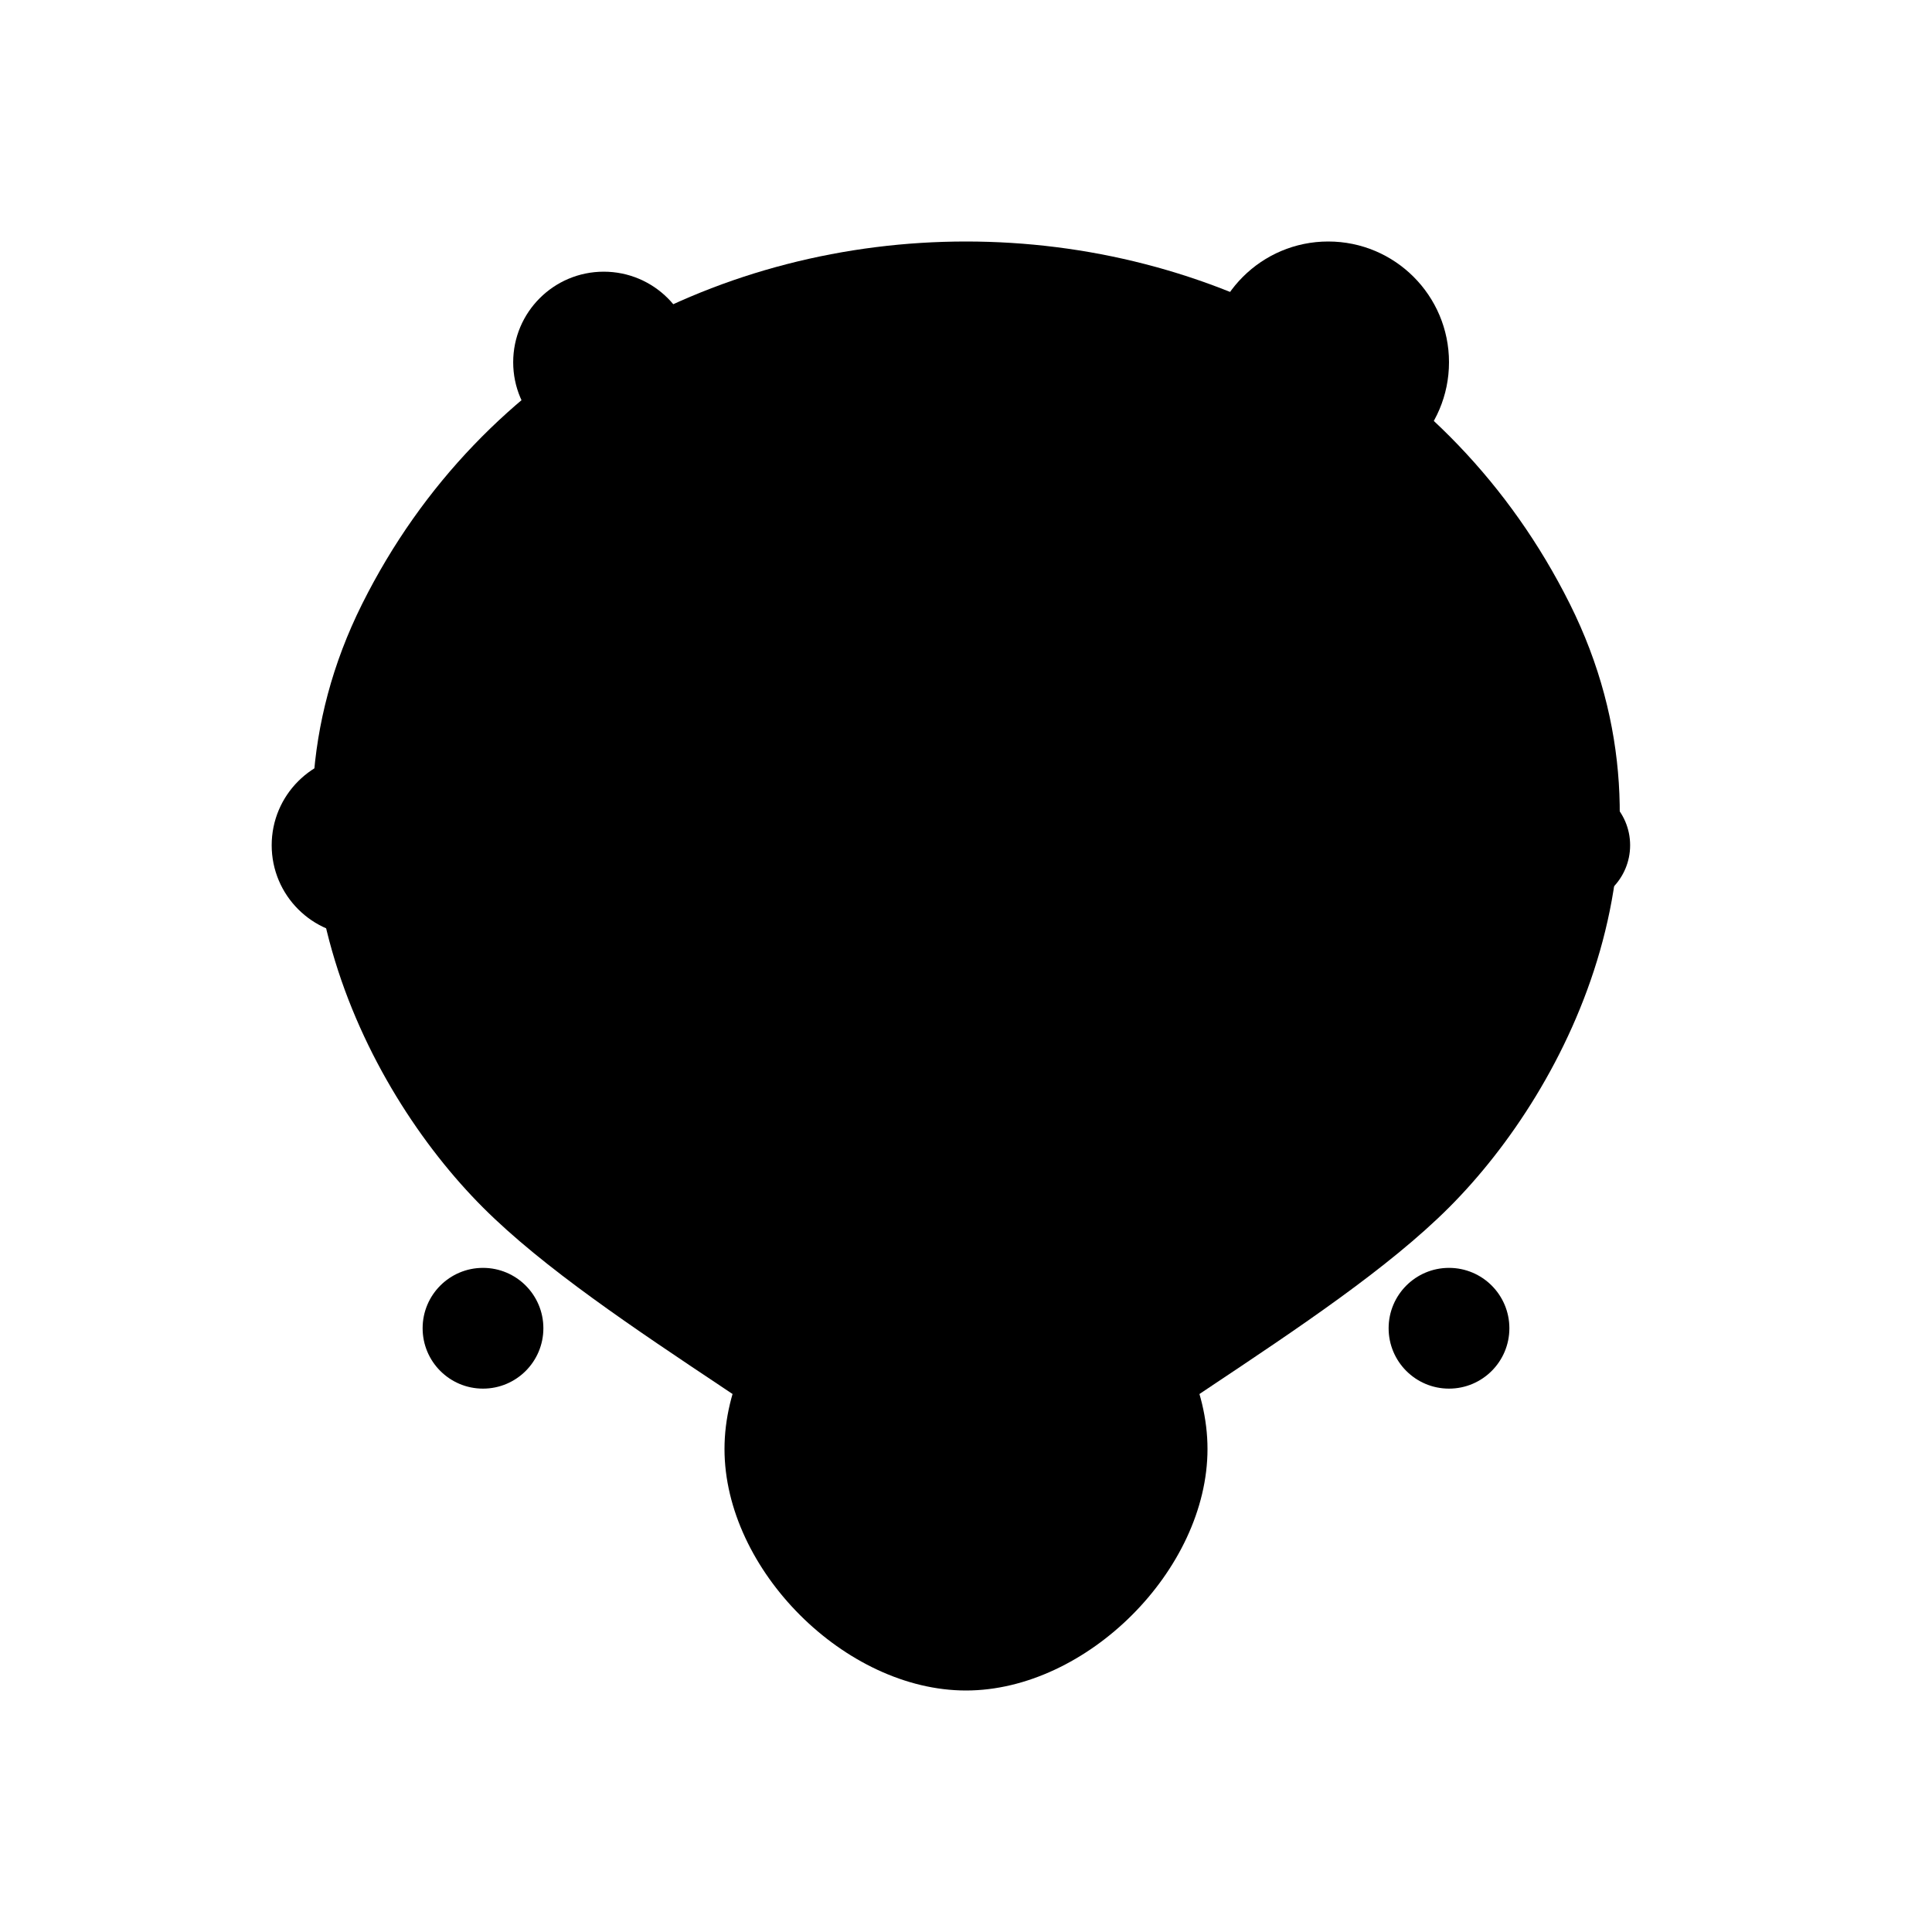
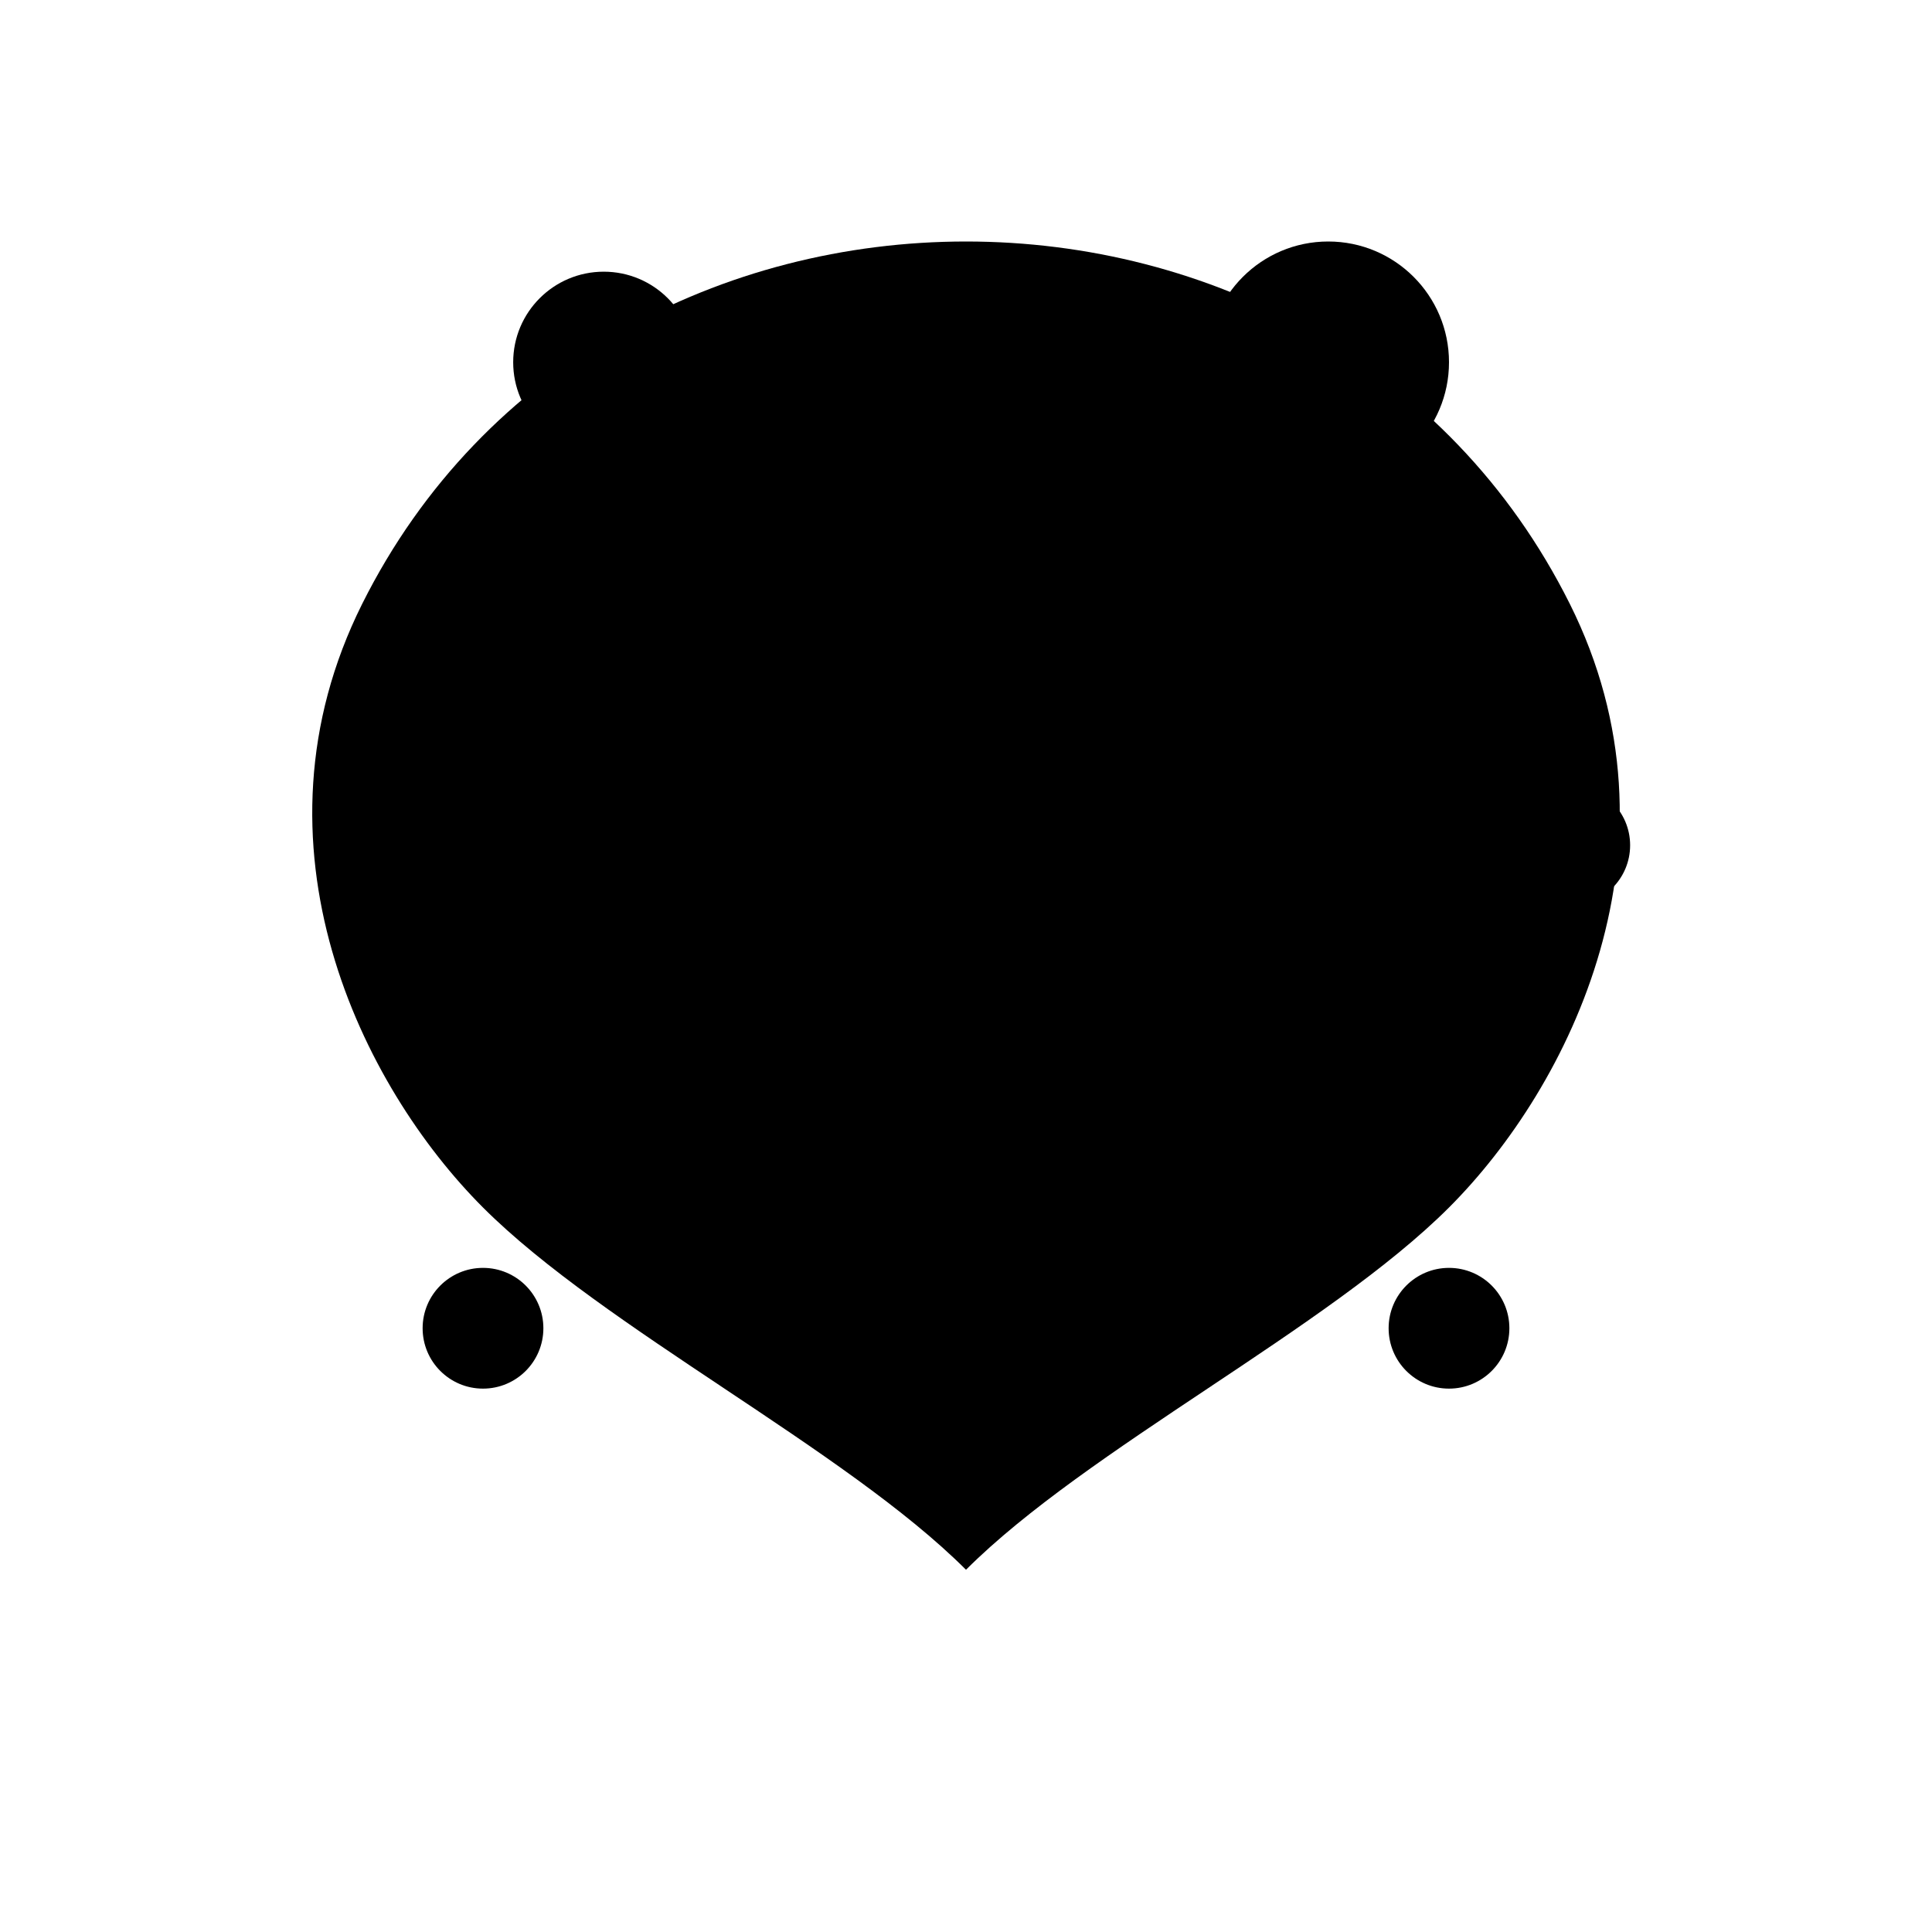
<svg xmlns="http://www.w3.org/2000/svg" width="32" height="32" viewBox="0 0 32 32" fill="none">
  <path d="M16 4C20 4 24 6 26 10C28 14 26 18 24 20C22 22 18 24 16 26C14 24 10 22 8 20C6 18 4 14 6 10C8 6 12 4 16 4Z" fill="currentColor" />
  <path d="M16 8C18 8 20 10 20 12C20 14 18 16 16 16C14 16 12 14 12 12C12 10 14 8 16 8Z" fill="currentColor" />
  <path d="M20 12C22 12 24 14 24 16C24 18 22 20 20 20C18 20 16 18 16 16C16 14 18 12 20 12Z" fill="currentColor" />
  <path d="M12 12C10 12 8 14 8 16C8 18 10 20 12 20C14 20 16 18 16 16C16 14 14 12 12 12Z" fill="currentColor" />
-   <path d="M16 20C18 20 20 22 20 24C20 26 18 28 16 28C14 28 12 26 12 24C12 22 14 20 16 20Z" fill="currentColor" />
  <circle cx="22" cy="6" r="2" fill="currentColor" />
  <circle cx="10" cy="6" r="1.5" fill="currentColor" />
  <circle cx="26" cy="14" r="1" fill="currentColor" />
-   <circle cx="6" cy="14" r="1.5" fill="currentColor" />
  <circle cx="24" cy="22" r="1" fill="currentColor" />
  <circle cx="8" cy="22" r="1" fill="currentColor" />
</svg>